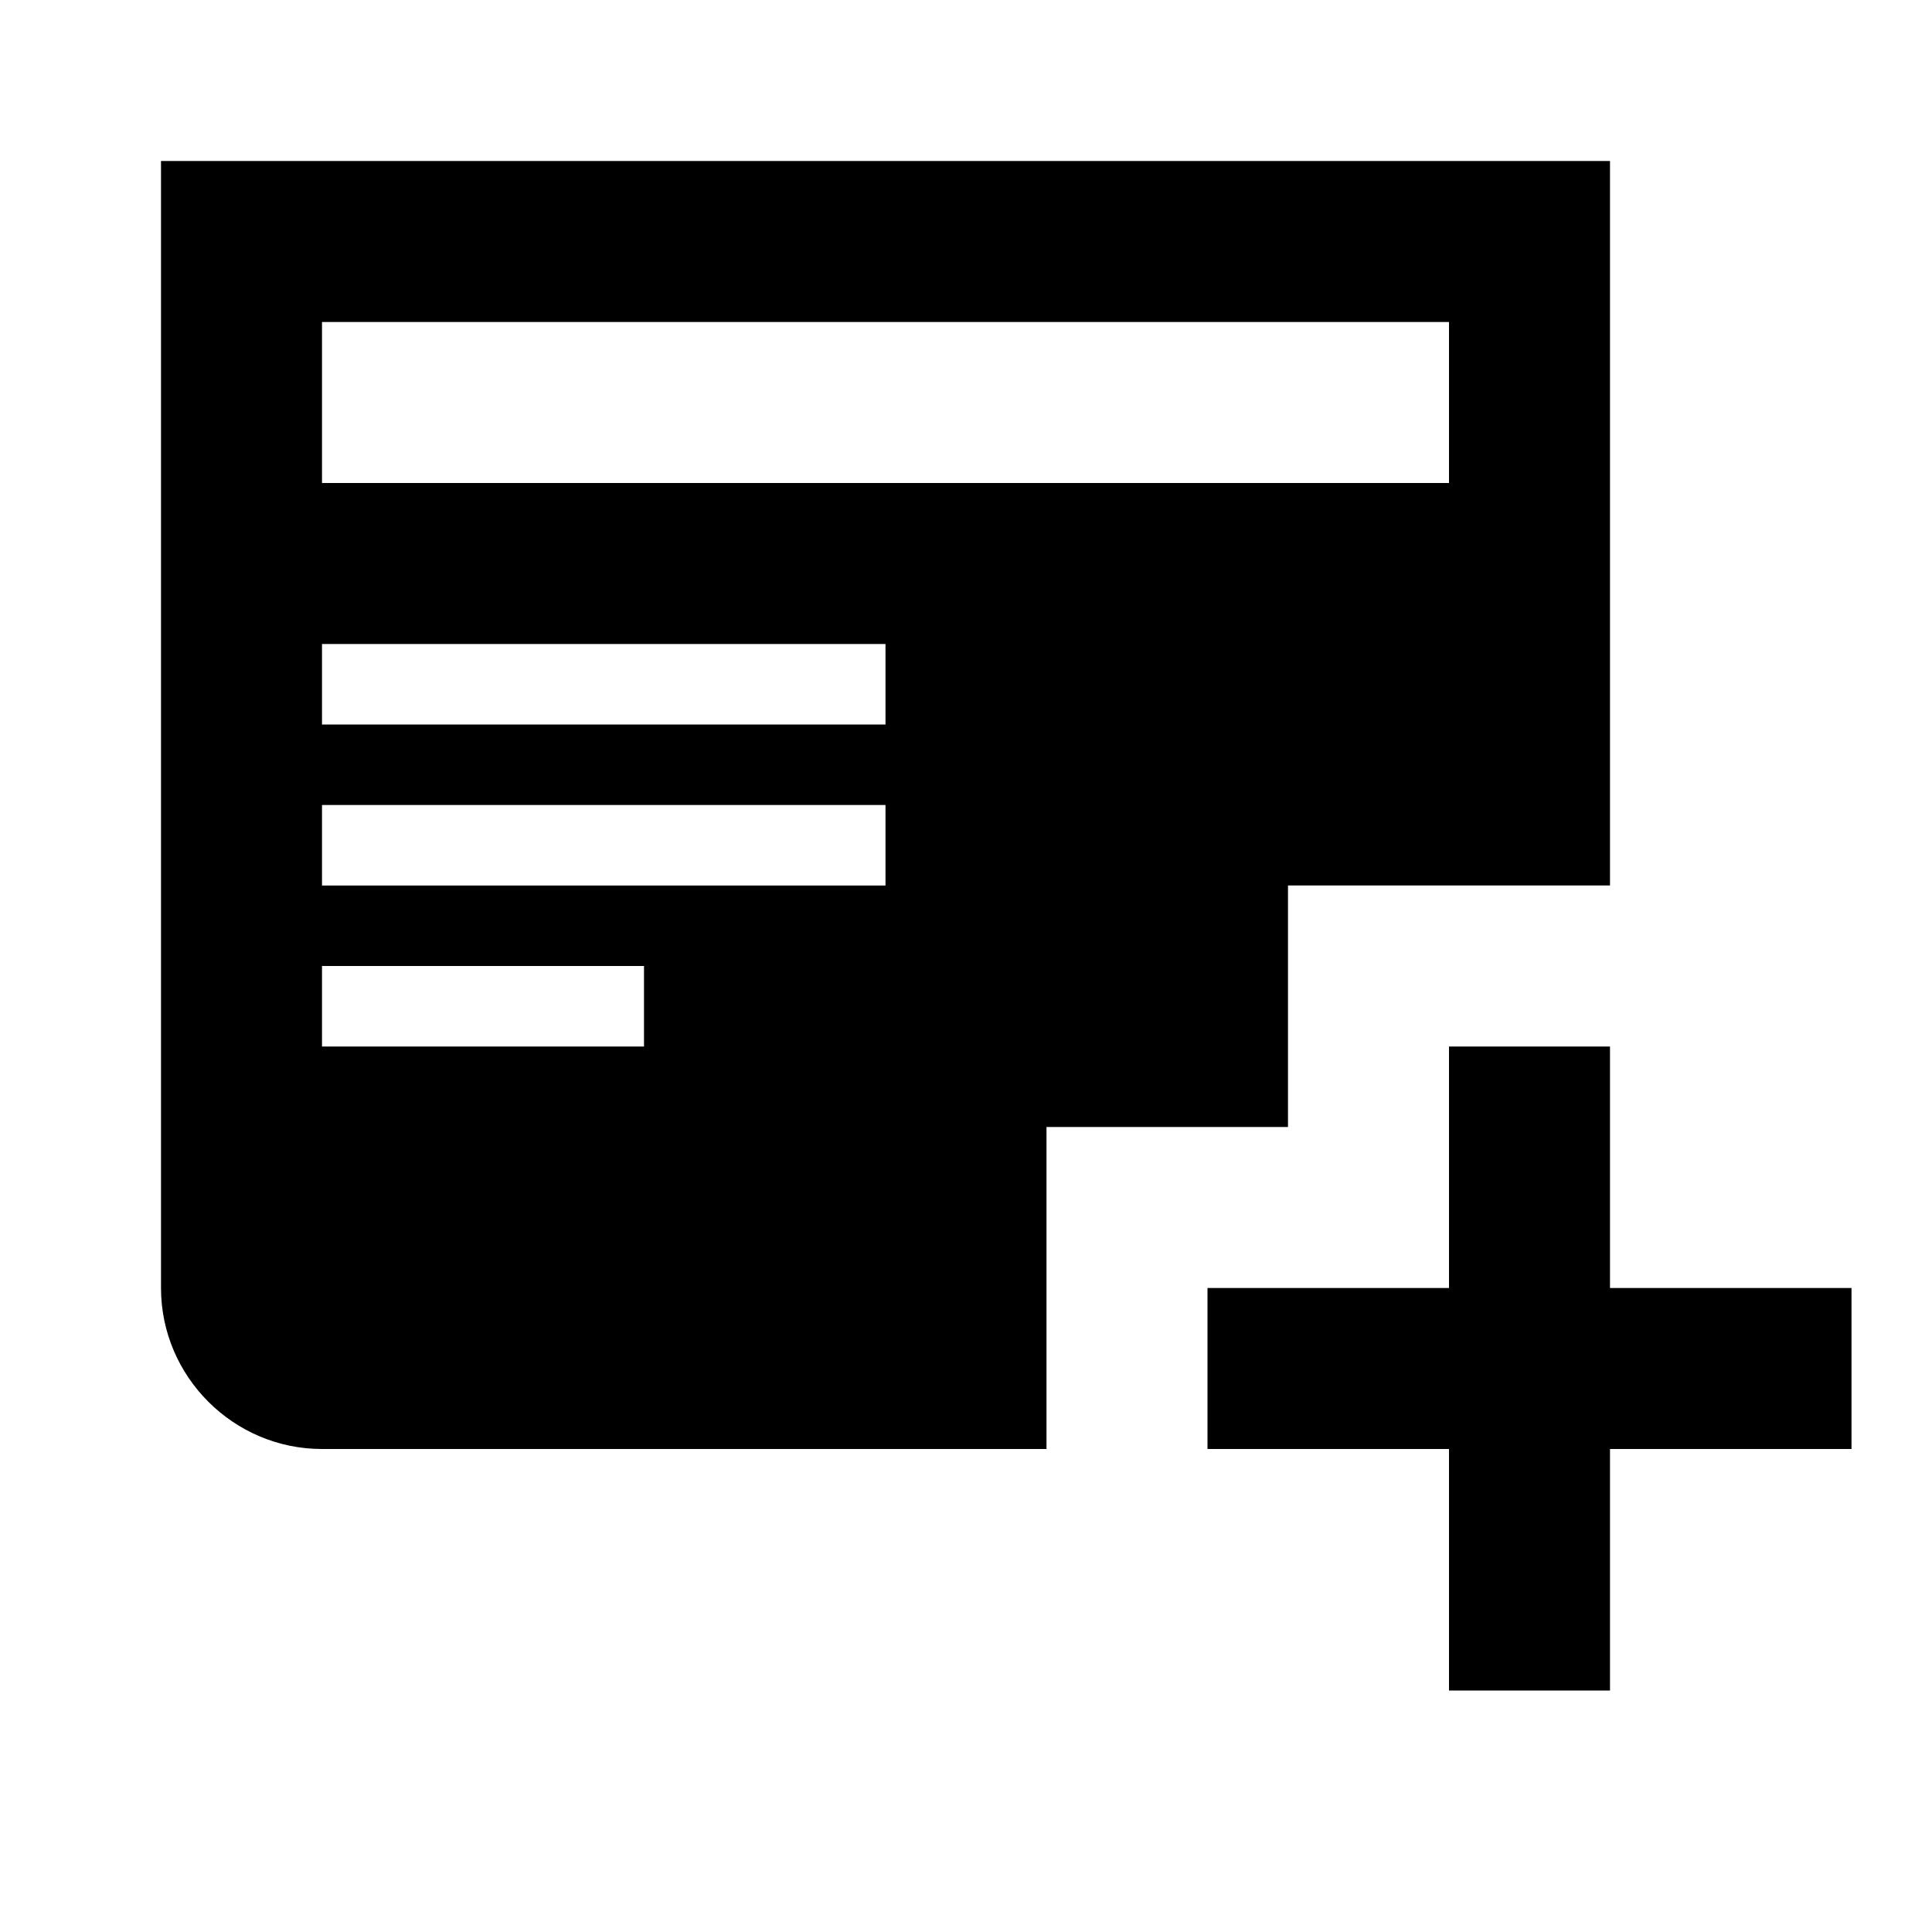
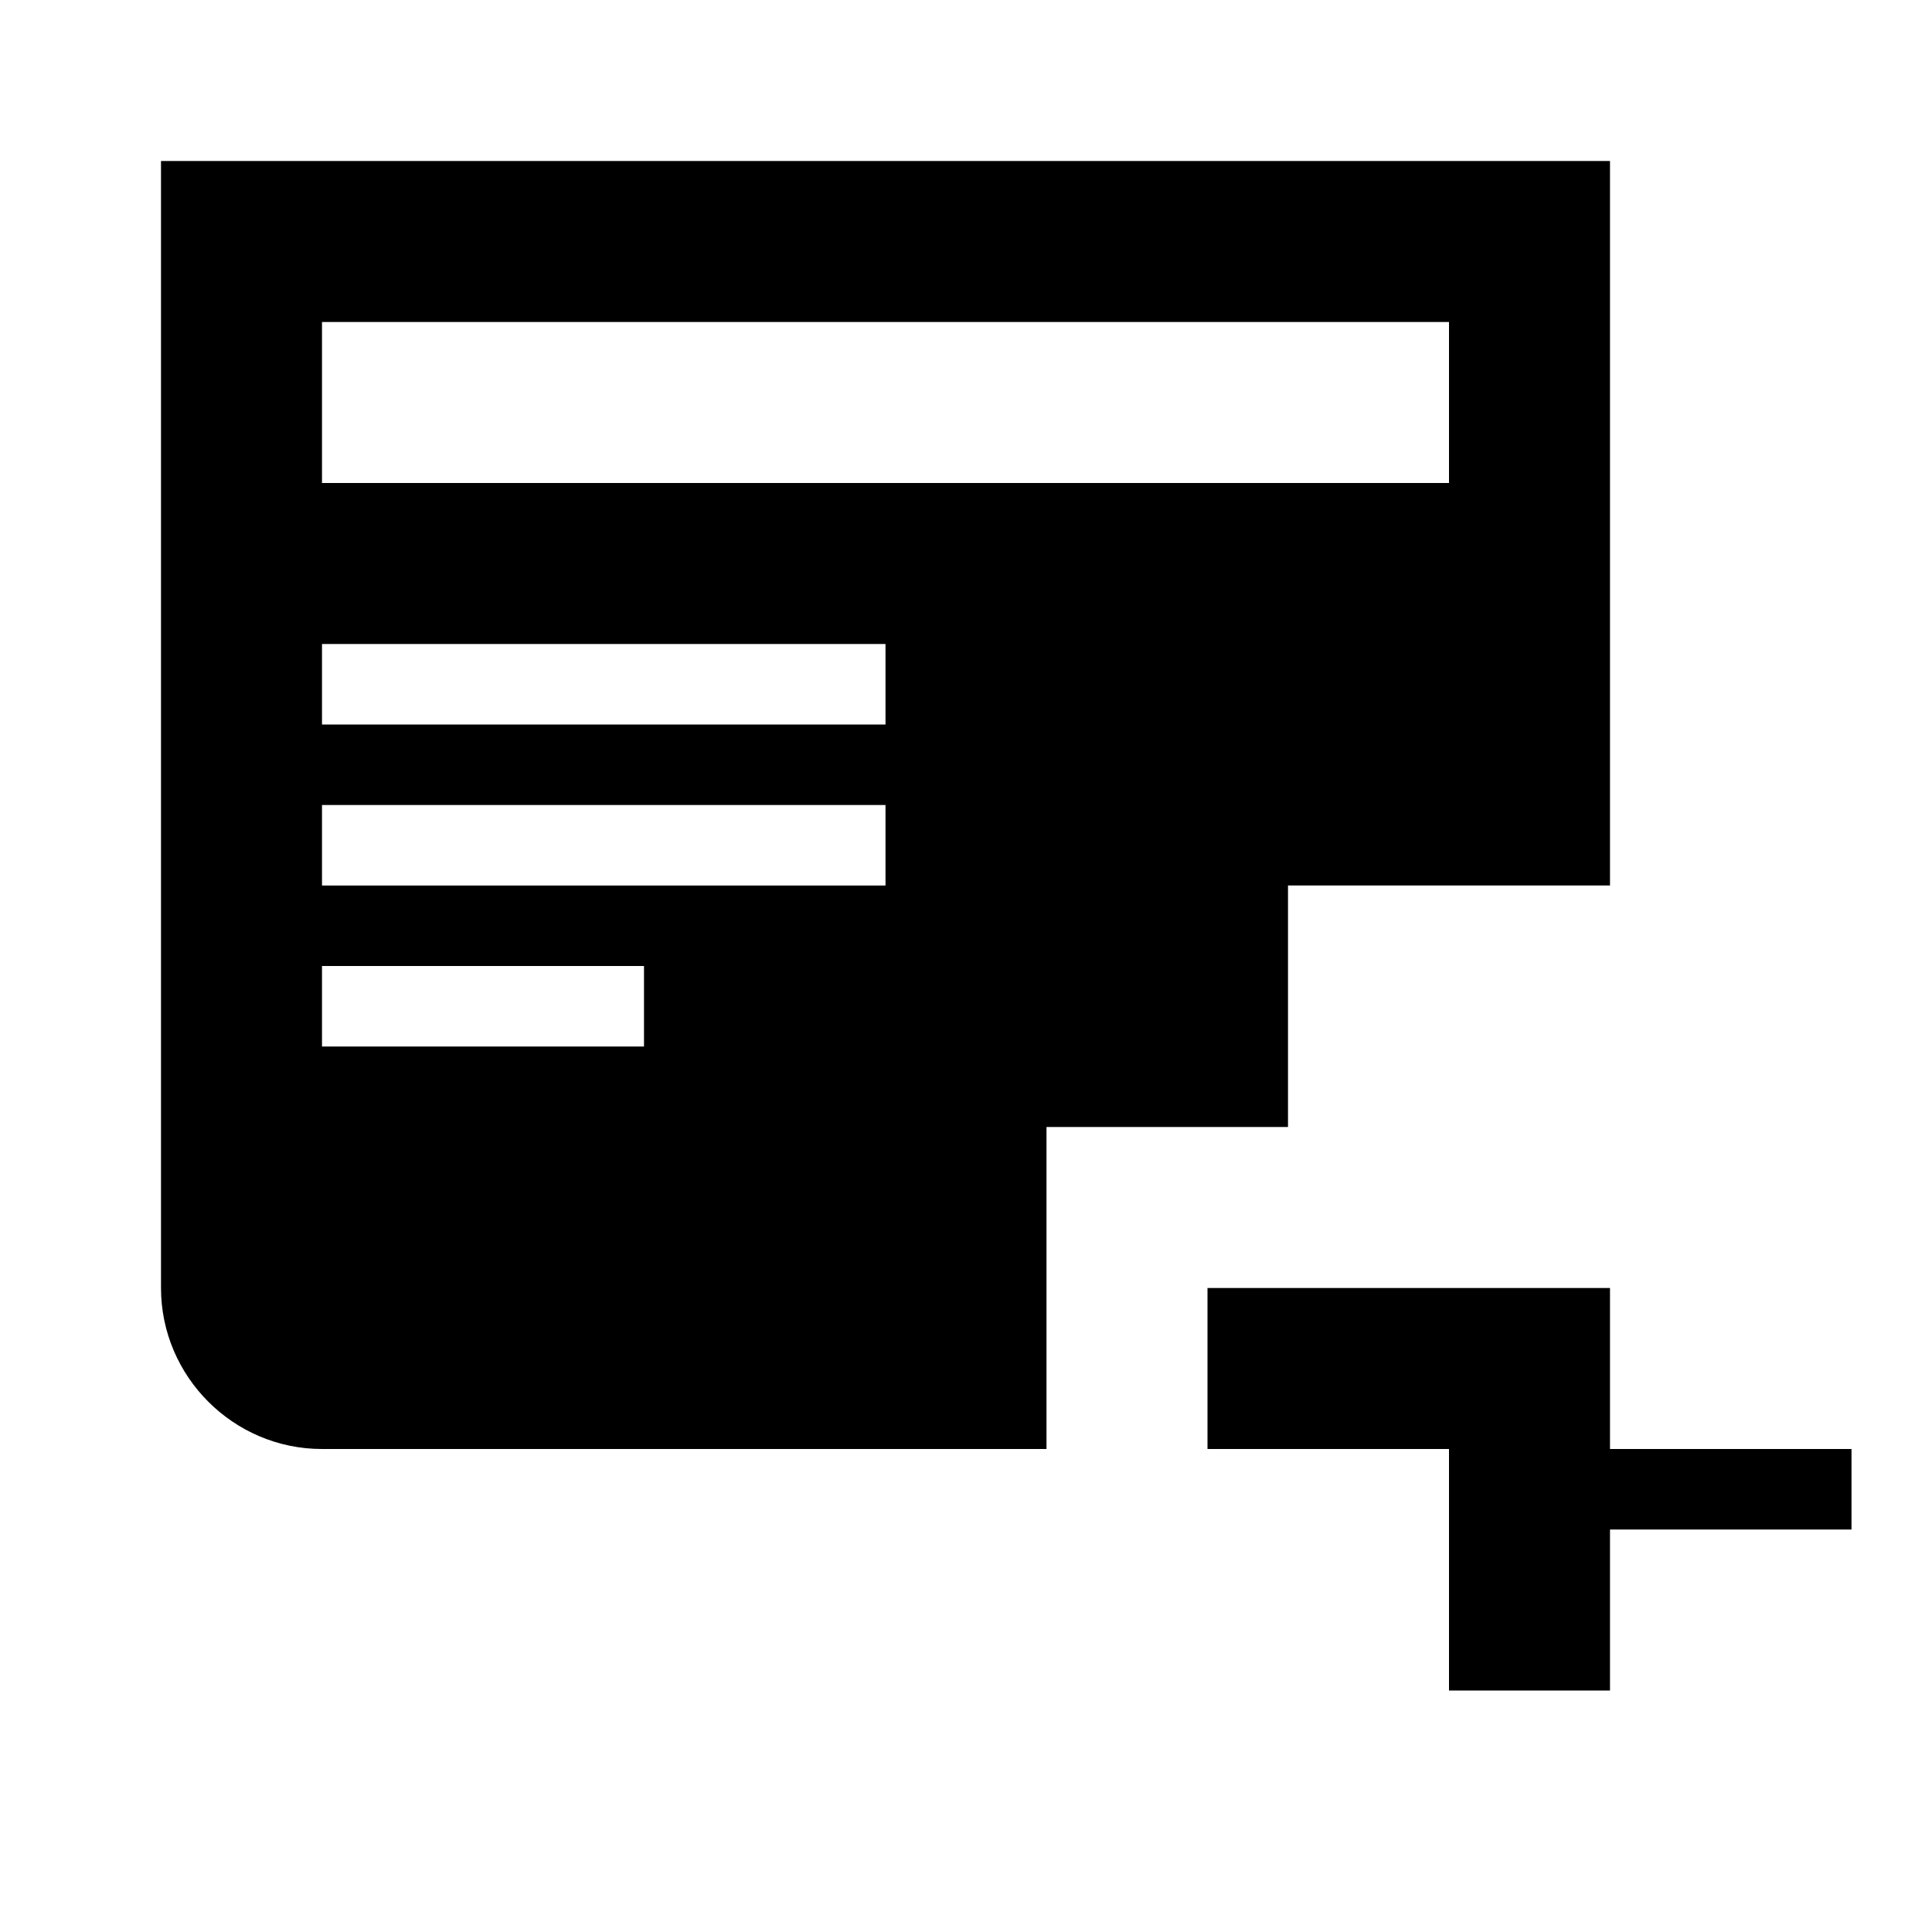
<svg xmlns="http://www.w3.org/2000/svg" width="800px" height="800px" viewBox="0 0 24 24">
-   <rect x="0" fill="none" width="24" height="24" />
  <g>
-     <path d="M23 16v2h-3v3h-2v-3h-3v-2h3v-3h2v3h3zM20 2v9h-4v3h-3v4H4c-1.1 0-2-.9-2-2V2h18zM8 13v-1H4v1h4zm3-3H4v1h7v-1zm0-2H4v1h7V8zm7-4H4v2h14V4z" />
+     <path d="M23 16v2h-3v3h-2v-3h-3v-2h3h2v3h3zM20 2v9h-4v3h-3v4H4c-1.1 0-2-.9-2-2V2h18zM8 13v-1H4v1h4zm3-3H4v1h7v-1zm0-2H4v1h7V8zm7-4H4v2h14V4z" />
  </g>
</svg>